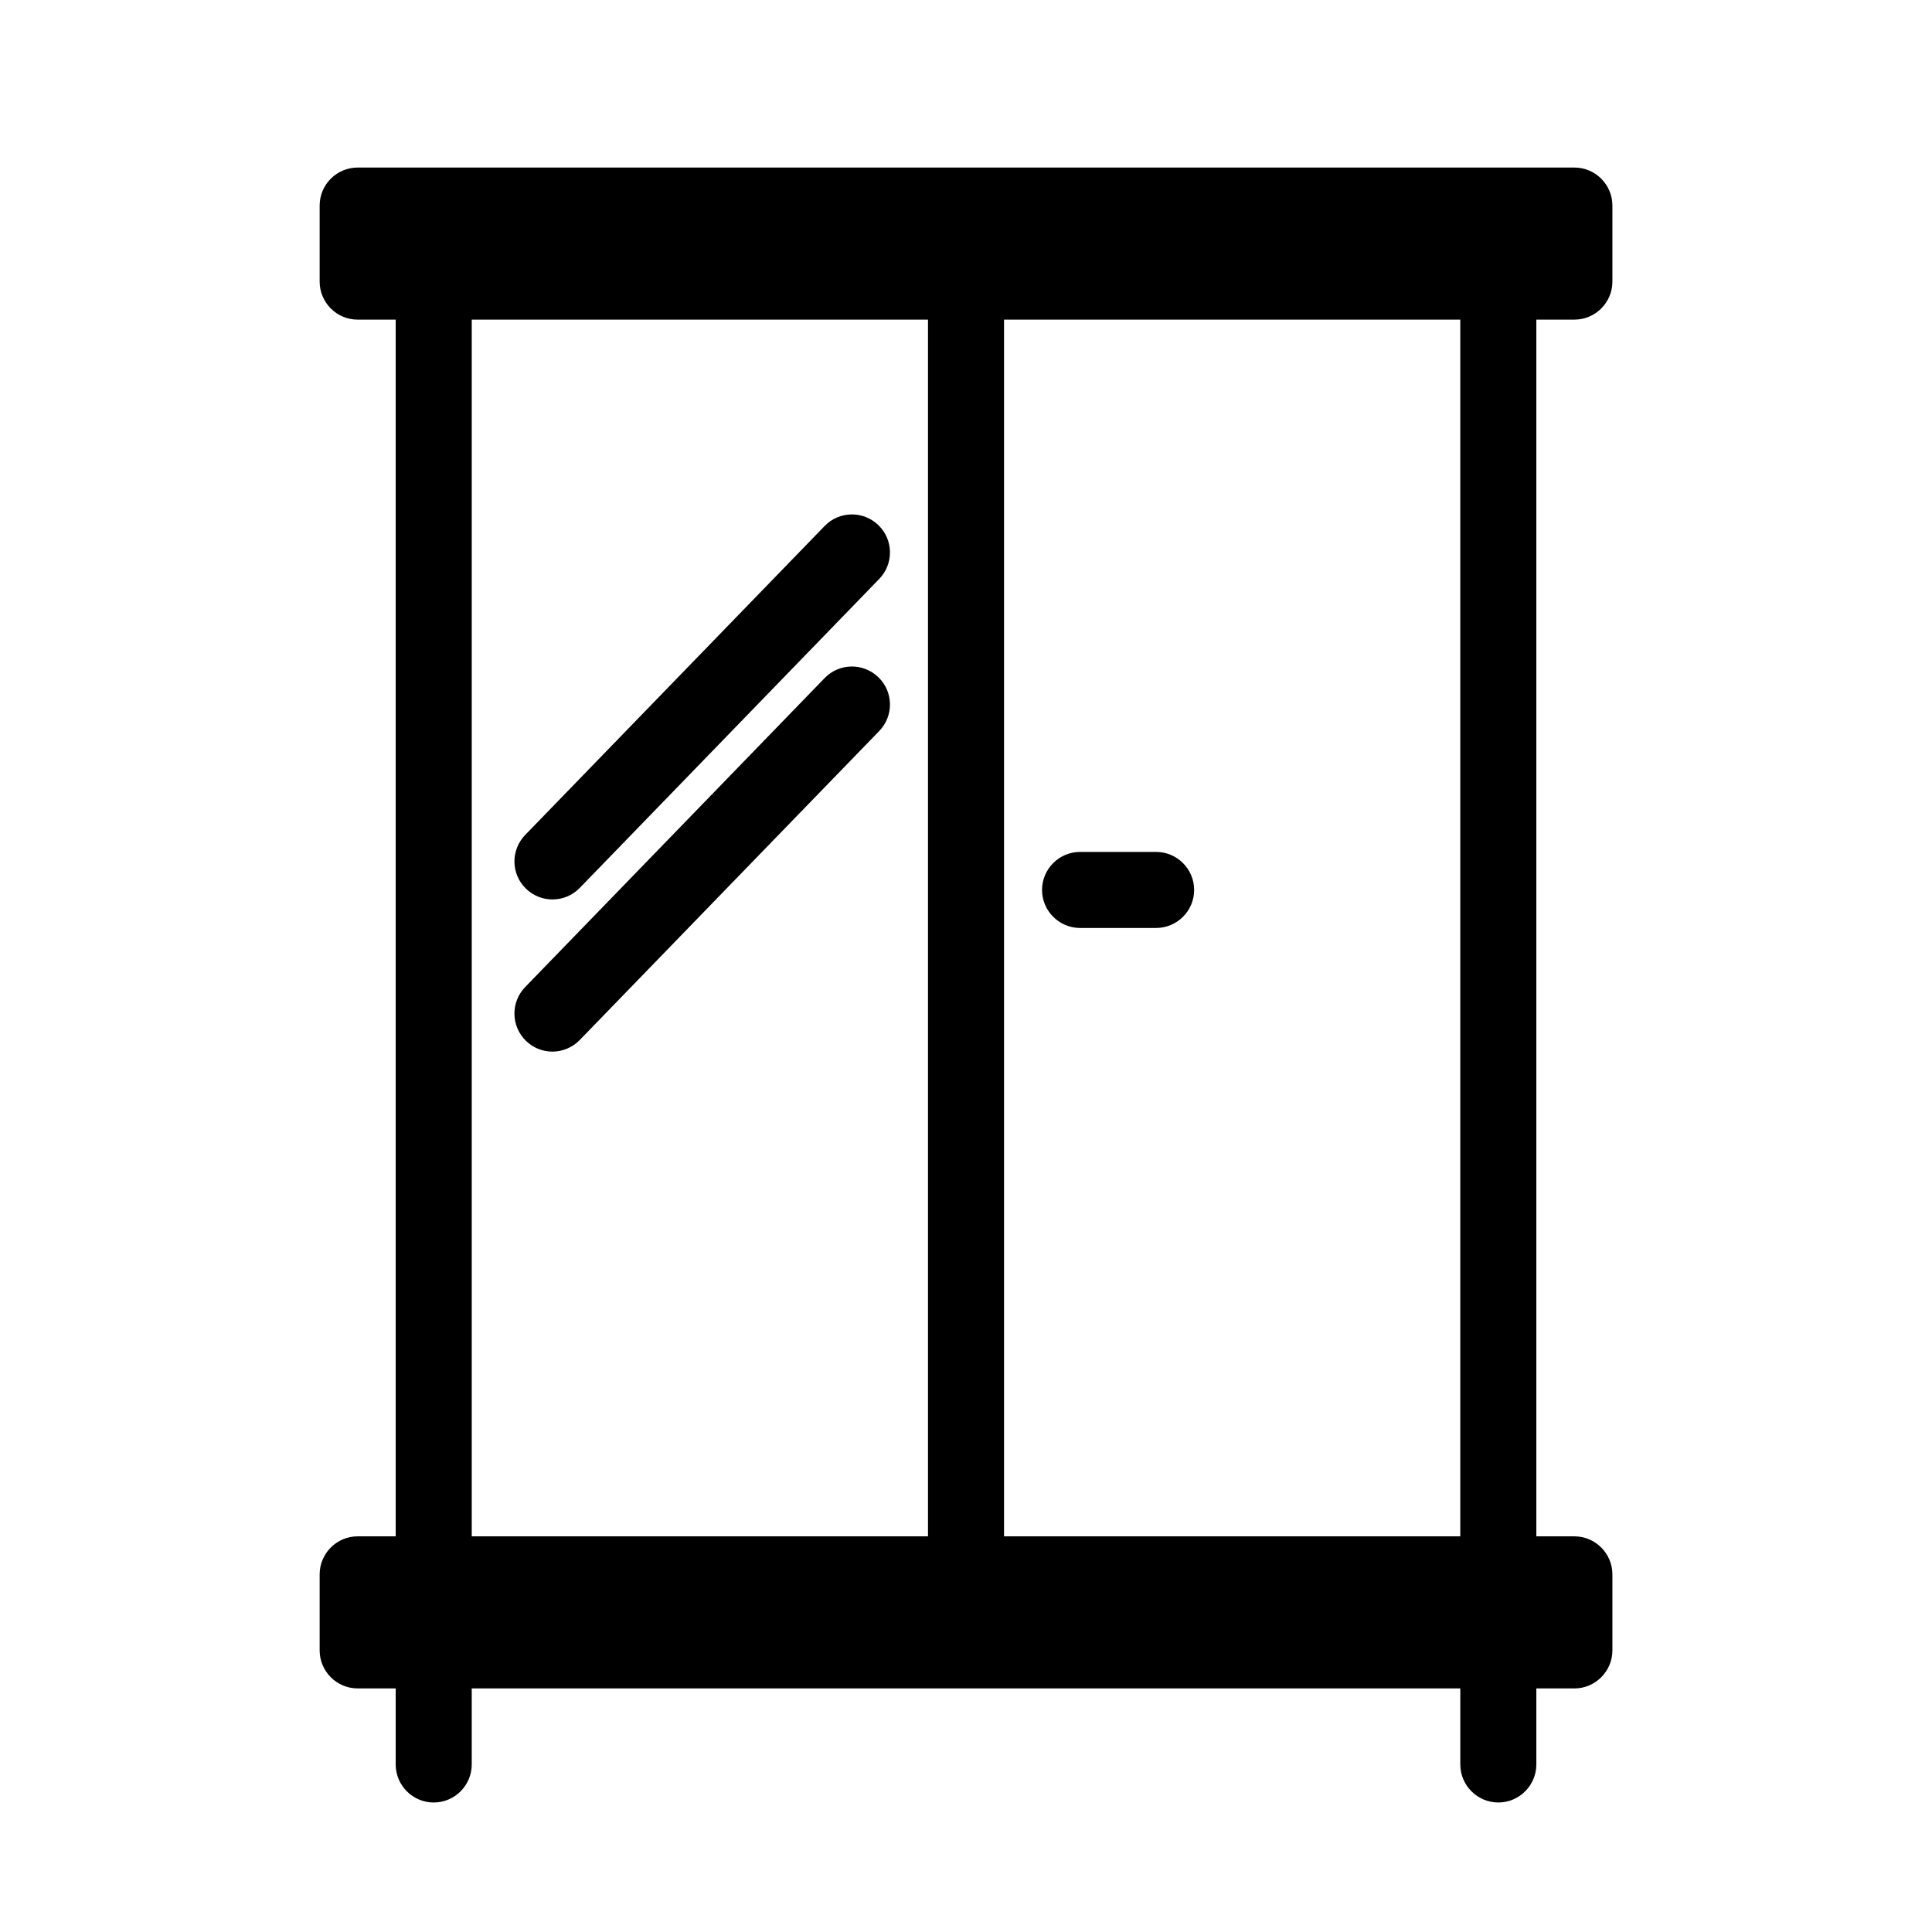
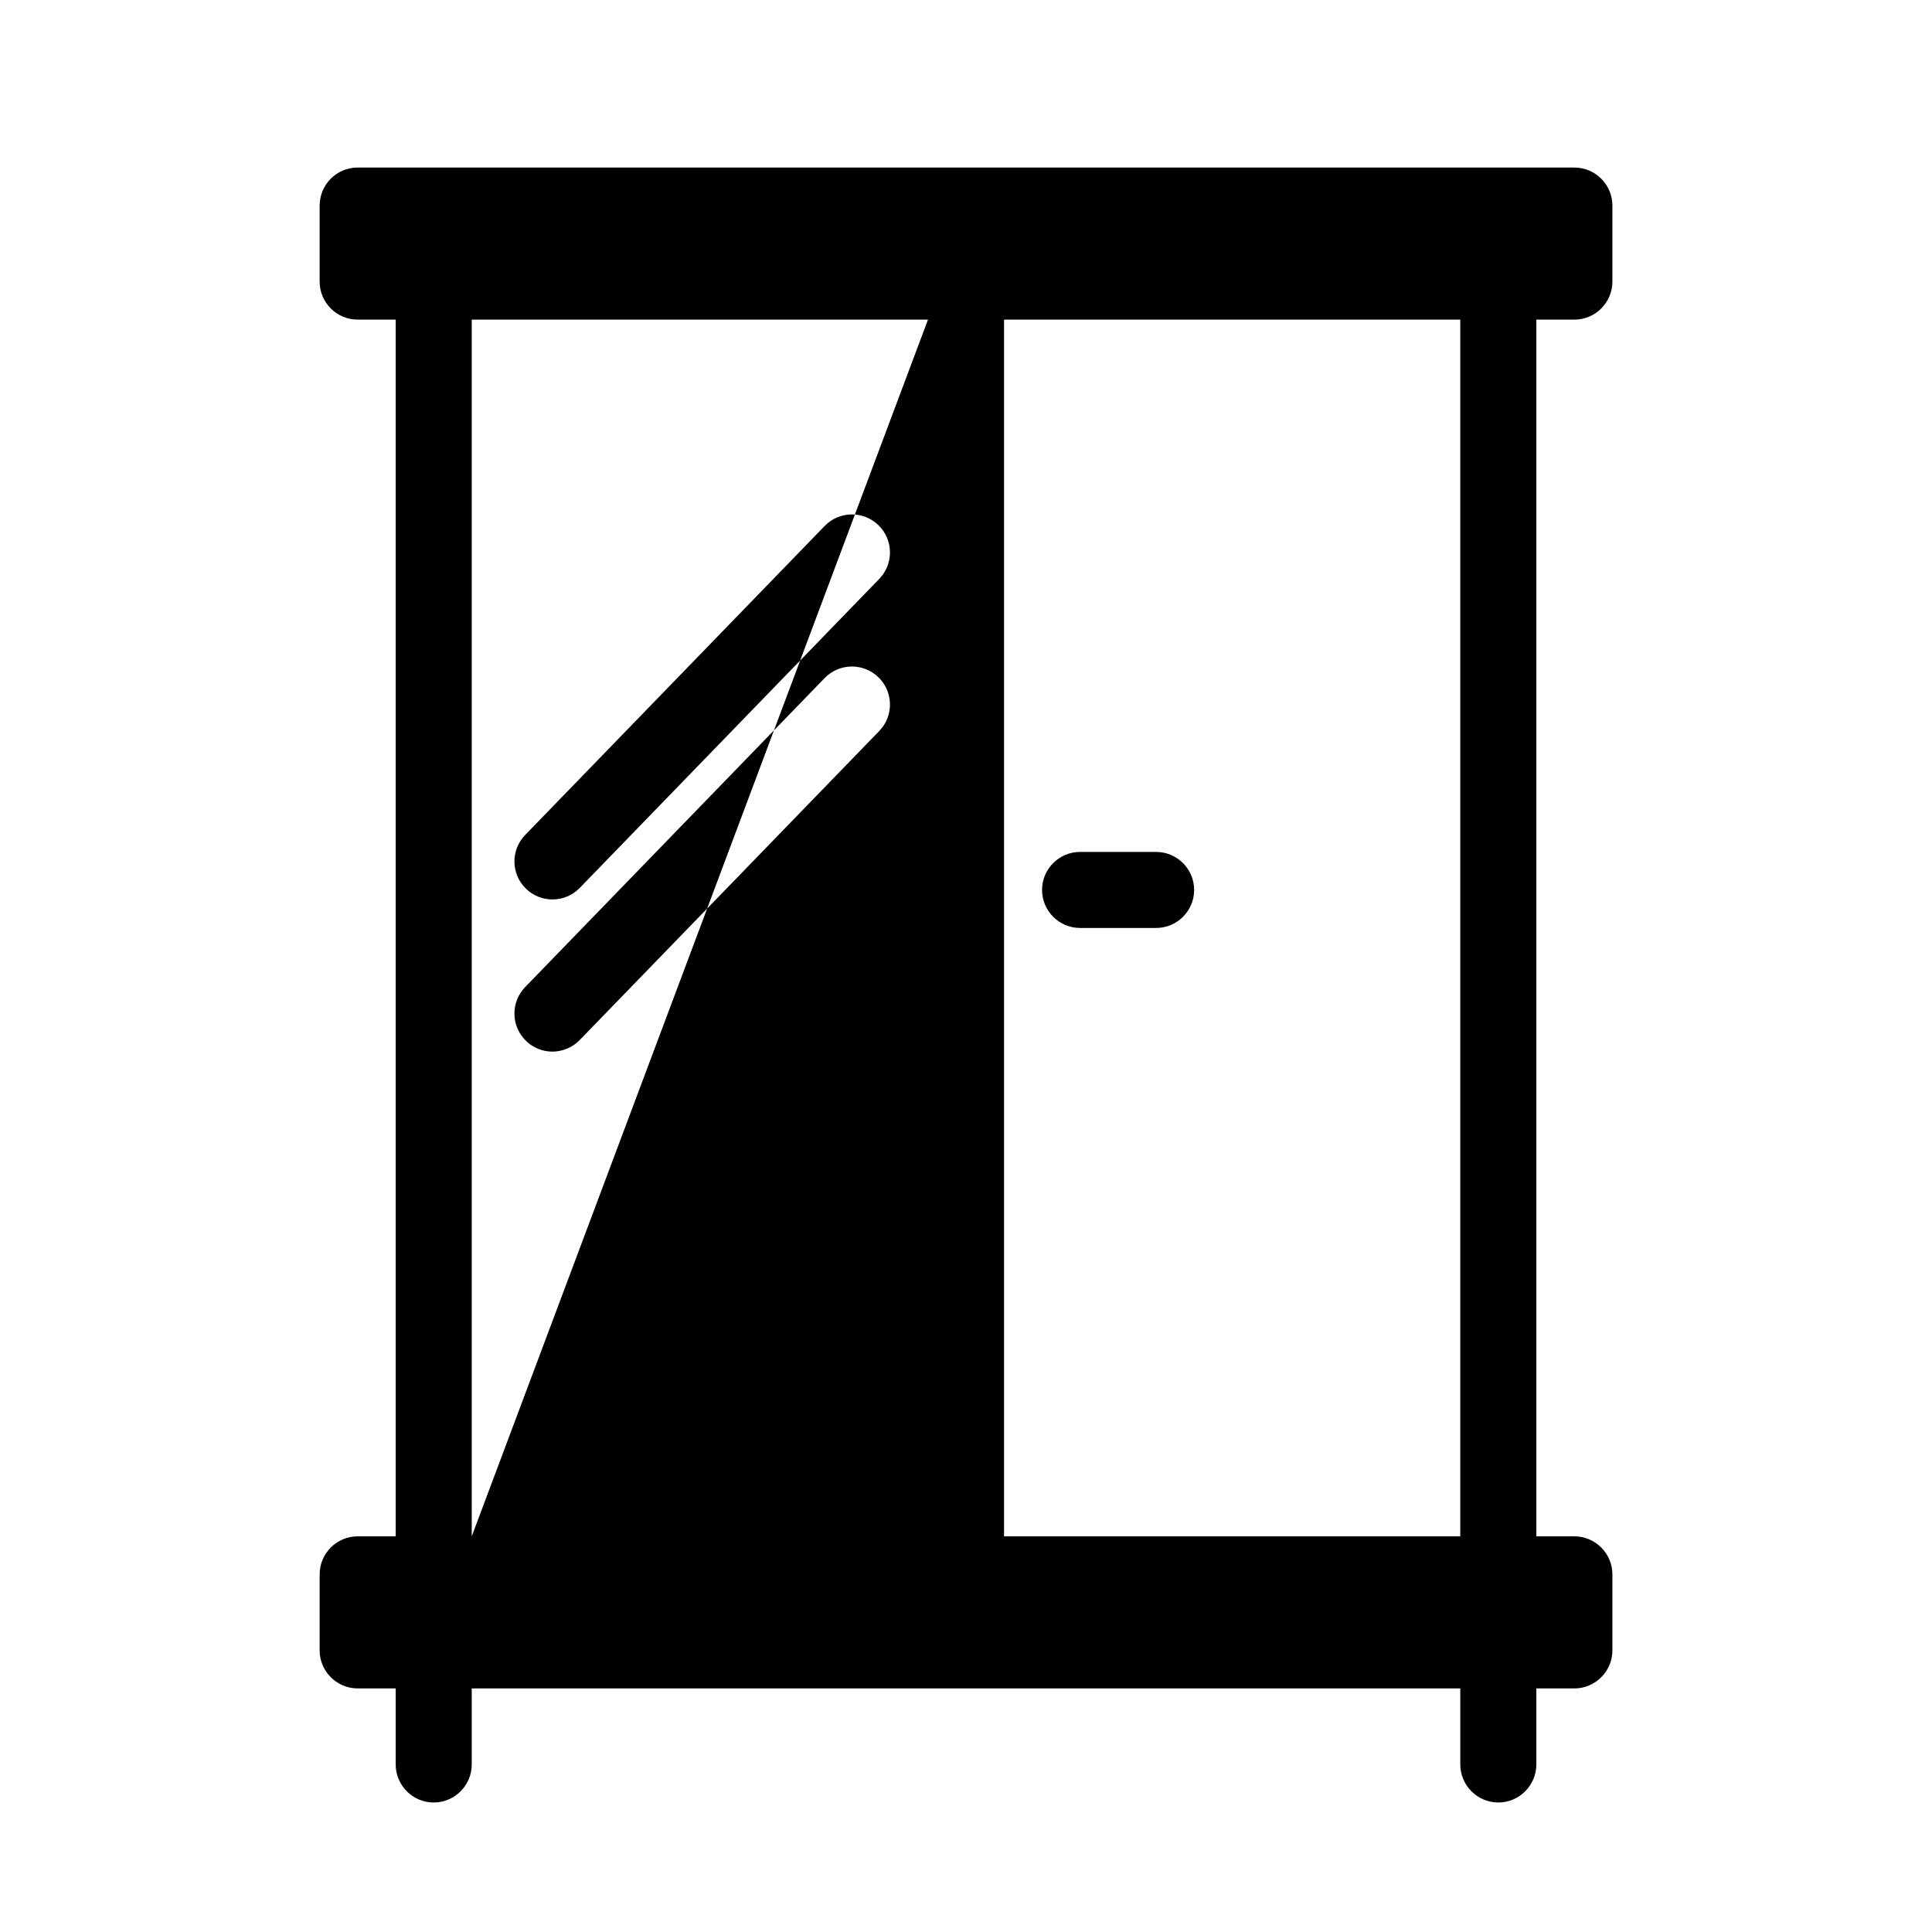
<svg xmlns="http://www.w3.org/2000/svg" fill="#000000" width="800px" height="800px" version="1.1" viewBox="144 144 512 512">
-   <path d="m430.23 389.92h20.152m10.078-10.074c0-5.562-4.535-10.078-10.078-10.078h-20.152c-5.543 0-10.078 4.516-10.078 10.078 0.004 5.559 4.535 10.074 10.078 10.074h20.152c5.543 0 10.078-4.516 10.078-10.074zm-90.688-89.418-79.359 81.879m7.234 6.992 79.359-81.879c3.871-3.988 3.789-10.379-0.223-14.246-3.988-3.871-10.379-3.789-14.246 0.223l-79.359 81.879c-3.871 3.988-3.789 10.379 0.223 14.246 1.953 1.895 4.492 2.84 7.012 2.84 2.641 0 5.258-1.027 7.234-3.062zm72.125-48.566-79.359 81.879m7.234 6.992 79.359-81.879c3.871-3.988 3.789-10.379-0.223-14.246-3.988-3.871-10.379-3.789-14.246 0.223l-79.359 81.879c-3.871 3.988-3.789 10.379 0.223 14.27 1.953 1.895 4.492 2.84 7.012 2.84 2.641-0.02 5.258-1.051 7.234-3.086zm253.5-190.9v322.44h10.078c5.543 0 10.078 4.535 10.078 10.078v20.152c0 5.543-4.535 10.078-10.078 10.078l-10.078-0.004v20.152c0 5.543-4.535 10.078-10.078 10.078-5.539 0-10.074-4.535-10.074-10.078v-20.152h-261.98v20.152c0 5.543-4.516 10.078-10.078 10.078-5.559 0-10.074-4.535-10.074-10.078v-20.152h-10.074c-5.562 0-10.078-4.535-10.078-10.074v-20.152c0-5.543 4.516-10.078 10.078-10.078h10.074v-322.44h-10.074c-5.562 0-10.078-4.516-10.078-10.074v-20.152c0-5.562 4.516-10.078 10.078-10.078h322.44c5.539 0 10.074 4.516 10.074 10.078v20.152c0 5.559-4.535 10.074-10.074 10.074zm-161.22 0h-120.91v322.44h120.91zm20.152 322.44h120.91v-322.44h-120.91z" />
+   <path d="m430.23 389.92h20.152m10.078-10.074c0-5.562-4.535-10.078-10.078-10.078h-20.152c-5.543 0-10.078 4.516-10.078 10.078 0.004 5.559 4.535 10.074 10.078 10.074h20.152c5.543 0 10.078-4.516 10.078-10.074zm-90.688-89.418-79.359 81.879m7.234 6.992 79.359-81.879c3.871-3.988 3.789-10.379-0.223-14.246-3.988-3.871-10.379-3.789-14.246 0.223l-79.359 81.879c-3.871 3.988-3.789 10.379 0.223 14.246 1.953 1.895 4.492 2.84 7.012 2.84 2.641 0 5.258-1.027 7.234-3.062zm72.125-48.566-79.359 81.879m7.234 6.992 79.359-81.879c3.871-3.988 3.789-10.379-0.223-14.246-3.988-3.871-10.379-3.789-14.246 0.223l-79.359 81.879c-3.871 3.988-3.789 10.379 0.223 14.27 1.953 1.895 4.492 2.84 7.012 2.84 2.641-0.02 5.258-1.051 7.234-3.086zm253.5-190.9v322.44h10.078c5.543 0 10.078 4.535 10.078 10.078v20.152c0 5.543-4.535 10.078-10.078 10.078l-10.078-0.004v20.152c0 5.543-4.535 10.078-10.078 10.078-5.539 0-10.074-4.535-10.074-10.078v-20.152h-261.98v20.152c0 5.543-4.516 10.078-10.078 10.078-5.559 0-10.074-4.535-10.074-10.078v-20.152h-10.074c-5.562 0-10.078-4.535-10.078-10.074v-20.152c0-5.543 4.516-10.078 10.078-10.078h10.074v-322.44h-10.074c-5.562 0-10.078-4.516-10.078-10.074v-20.152c0-5.562 4.516-10.078 10.078-10.078h322.44c5.539 0 10.074 4.516 10.074 10.078v20.152c0 5.559-4.535 10.074-10.074 10.074zm-161.22 0h-120.91v322.44zm20.152 322.44h120.91v-322.44h-120.91z" />
</svg>